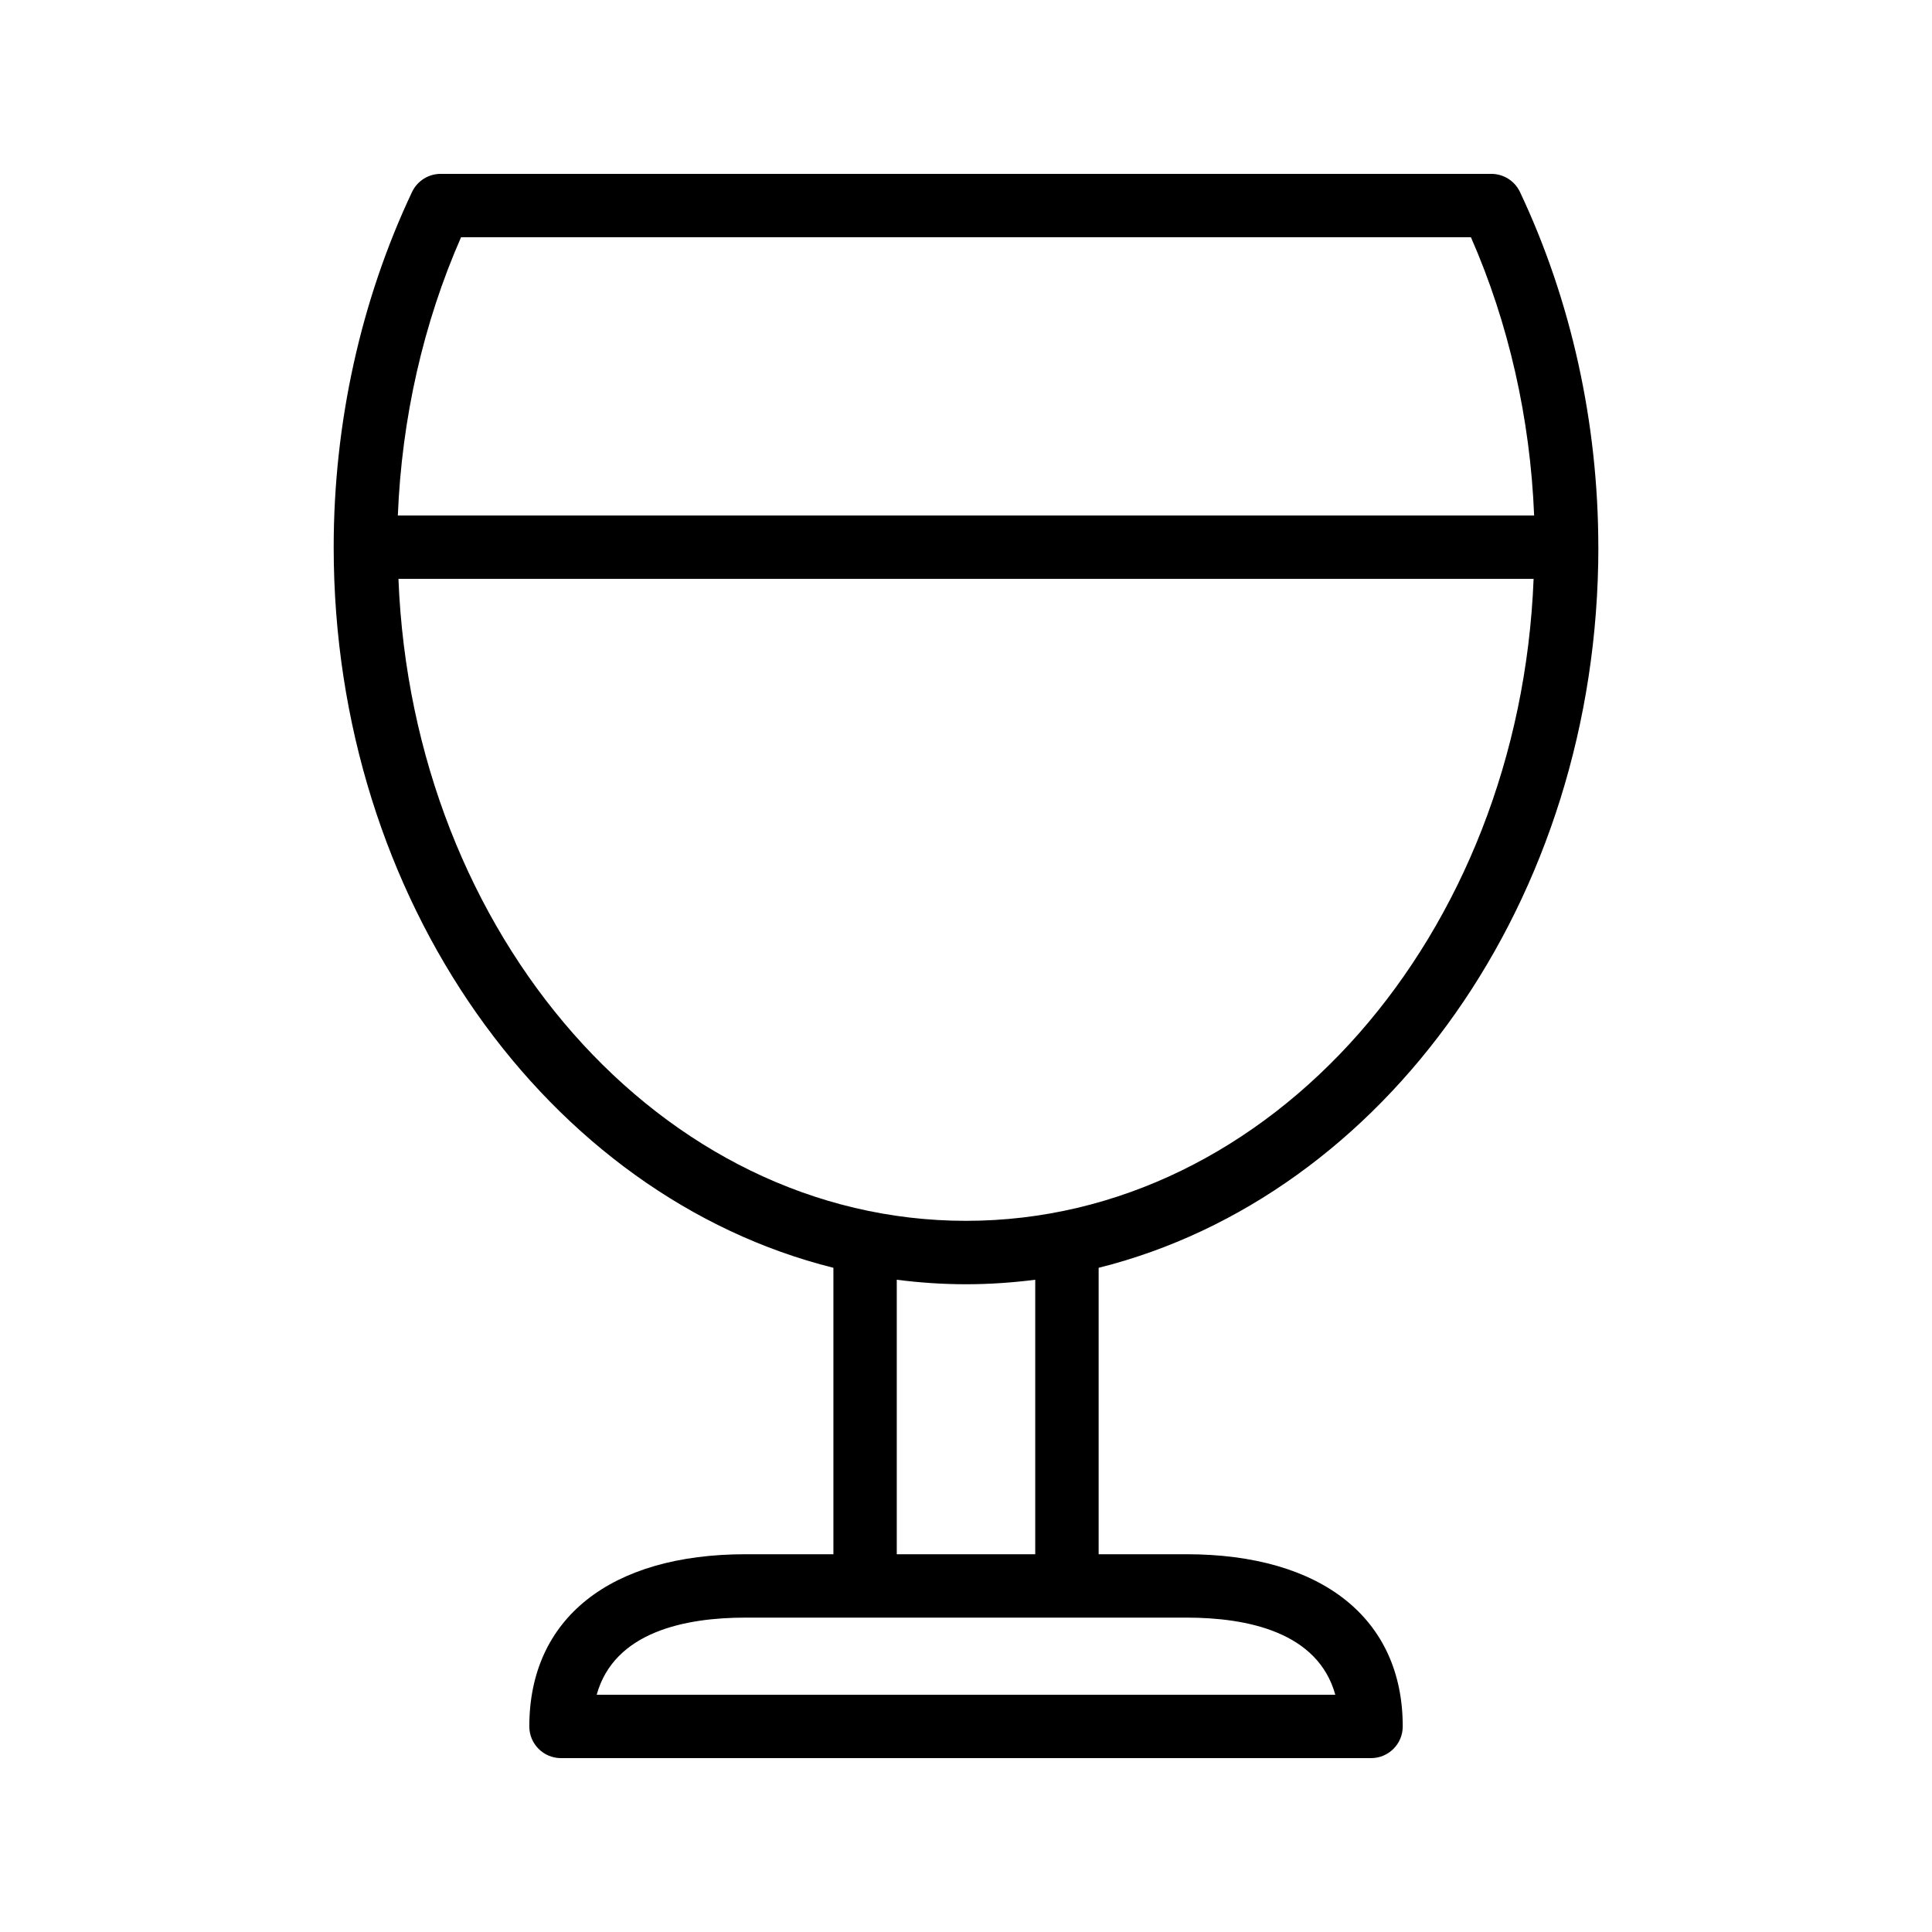
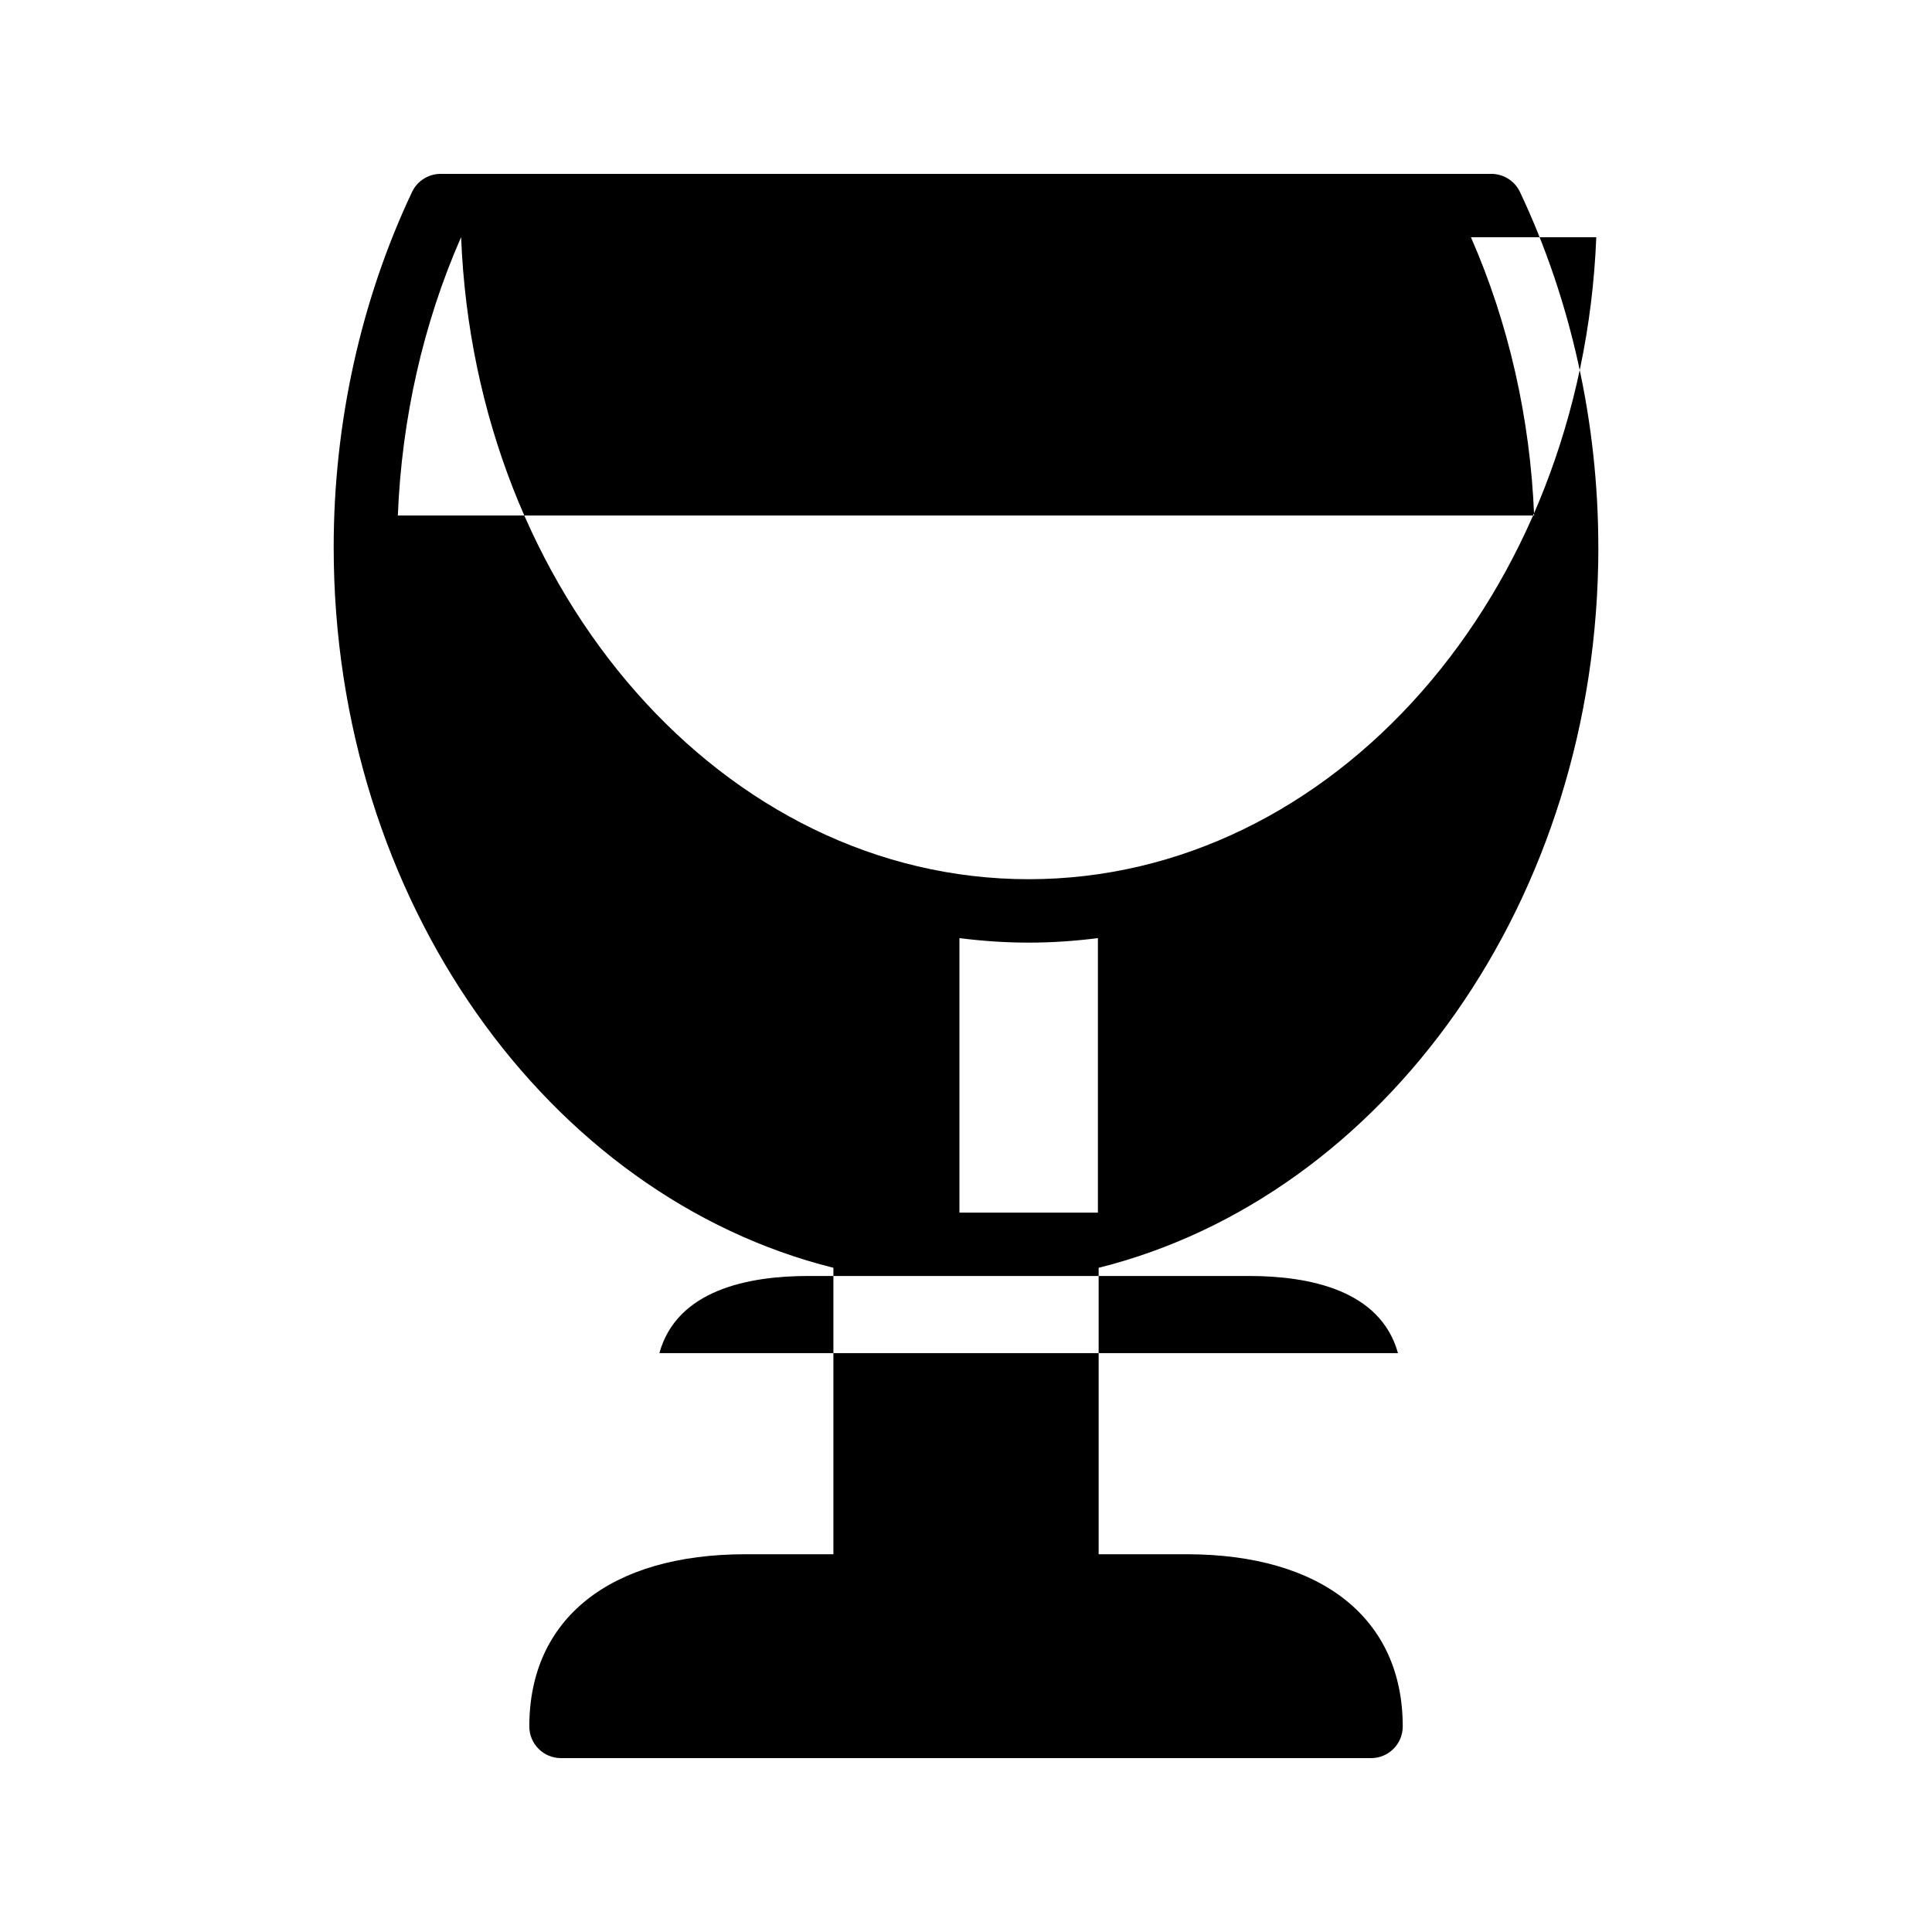
<svg xmlns="http://www.w3.org/2000/svg" fill="#000000" width="800px" height="800px" version="1.1" viewBox="144 144 512 512">
-   <path d="m567.57 289.01c0-32.848-7.184-65.395-20.762-94.129-1.395-2.934-4.348-4.805-7.594-4.805h-278.43c-3.246 0-6.199 1.871-7.594 4.805-13.578 28.734-20.762 61.277-20.762 94.129 0 93.652 56.852 172.09 132.43 190.97v75.91h-23.27c-35.891 0-57.316 17.055-57.316 45.633 0 4.641 3.754 8.398 8.398 8.398h214.67c4.641 0 8.398-3.754 8.398-8.398 0-28.578-21.426-45.633-57.316-45.633h-23.273v-75.91c75.574-18.883 132.43-97.32 132.43-190.97zm-301.38-82.141h267.62c10.02 22.82 15.719 48.059 16.75 73.742h-301.13c1.031-25.684 6.731-50.922 16.754-73.742zm-16.609 90.535h300.84c-3.742 94.531-69.676 170.13-150.42 170.13-80.742 0.004-146.67-75.602-150.41-170.13zm248.29 295.72h-195.74c4.625-16.664 23.387-20.441 39.457-20.441h116.82c16.074 0 34.836 3.781 39.461 20.441zm-79.523-37.234h-36.695v-72.746c6.027 0.77 12.145 1.195 18.344 1.195 6.203 0 12.32-0.426 18.352-1.195z" />
+   <path d="m567.57 289.01c0-32.848-7.184-65.395-20.762-94.129-1.395-2.934-4.348-4.805-7.594-4.805h-278.43c-3.246 0-6.199 1.871-7.594 4.805-13.578 28.734-20.762 61.277-20.762 94.129 0 93.652 56.852 172.09 132.43 190.97v75.91h-23.27c-35.891 0-57.316 17.055-57.316 45.633 0 4.641 3.754 8.398 8.398 8.398h214.67c4.641 0 8.398-3.754 8.398-8.398 0-28.578-21.426-45.633-57.316-45.633h-23.273v-75.91c75.574-18.883 132.43-97.32 132.43-190.97zm-301.38-82.141h267.62c10.02 22.82 15.719 48.059 16.75 73.742h-301.13c1.031-25.684 6.731-50.922 16.754-73.742zh300.84c-3.742 94.531-69.676 170.13-150.42 170.13-80.742 0.004-146.67-75.602-150.41-170.13zm248.29 295.72h-195.74c4.625-16.664 23.387-20.441 39.457-20.441h116.82c16.074 0 34.836 3.781 39.461 20.441zm-79.523-37.234h-36.695v-72.746c6.027 0.77 12.145 1.195 18.344 1.195 6.203 0 12.32-0.426 18.352-1.195z" />
</svg>